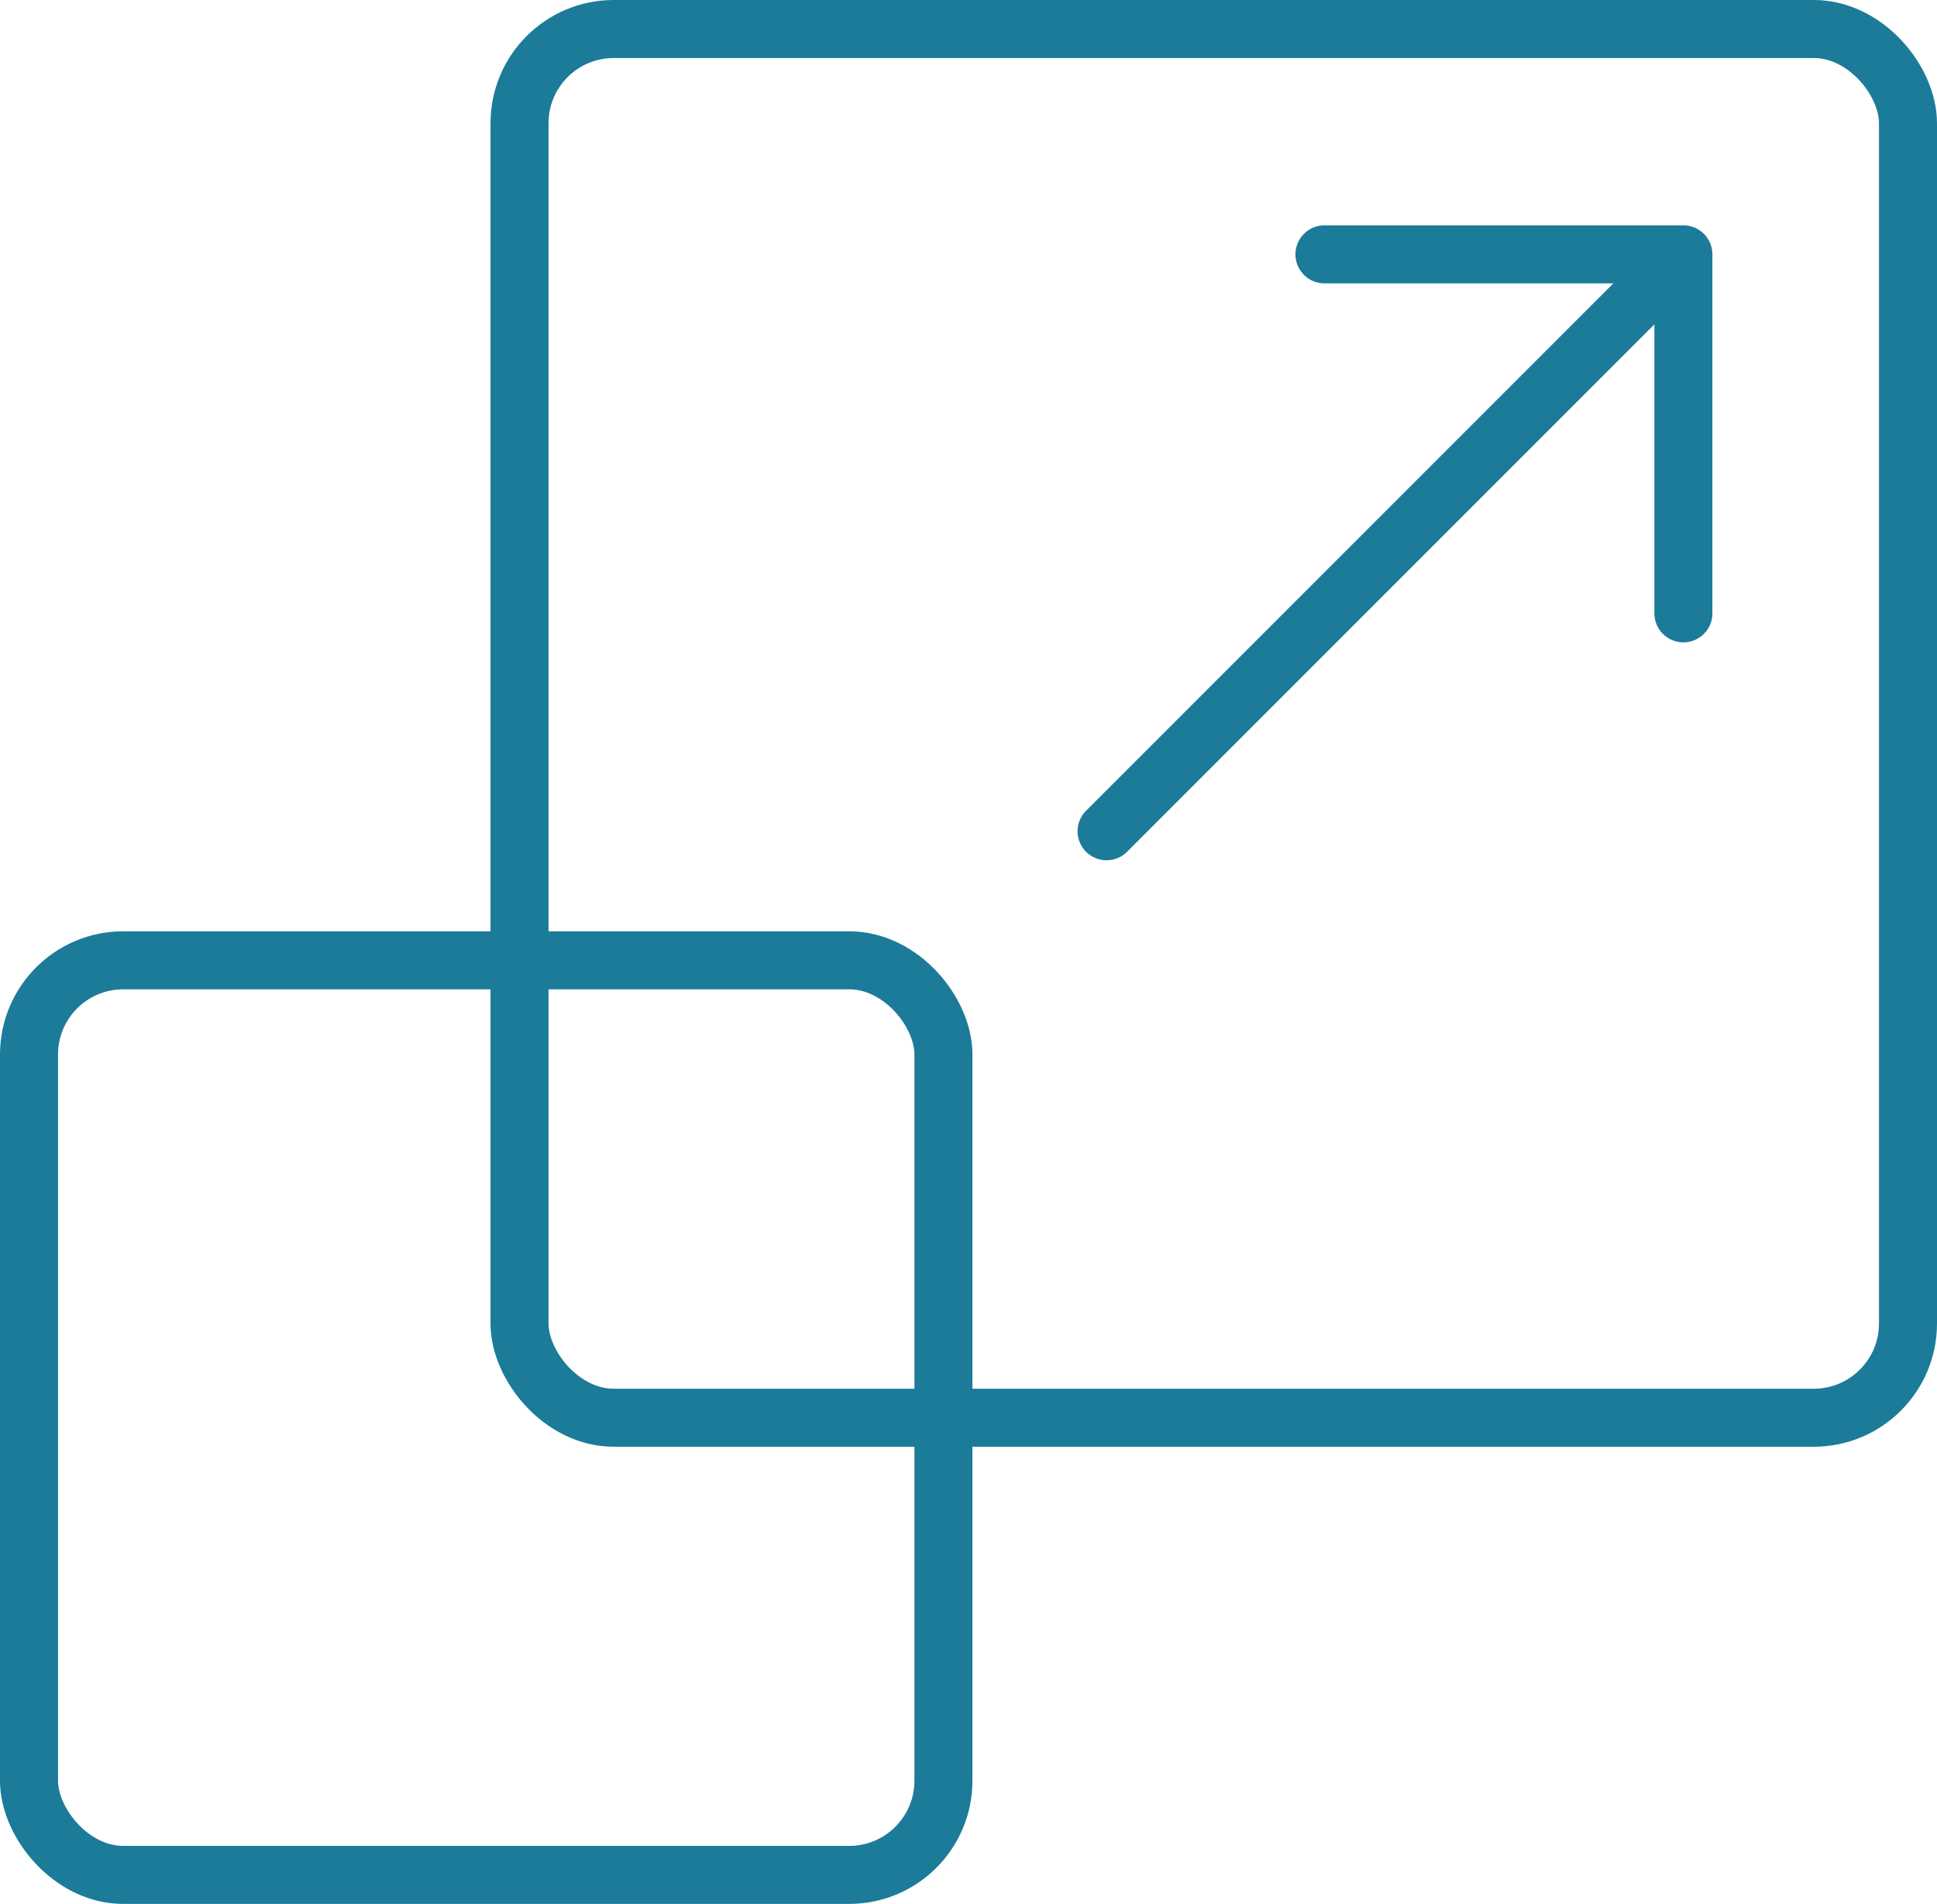
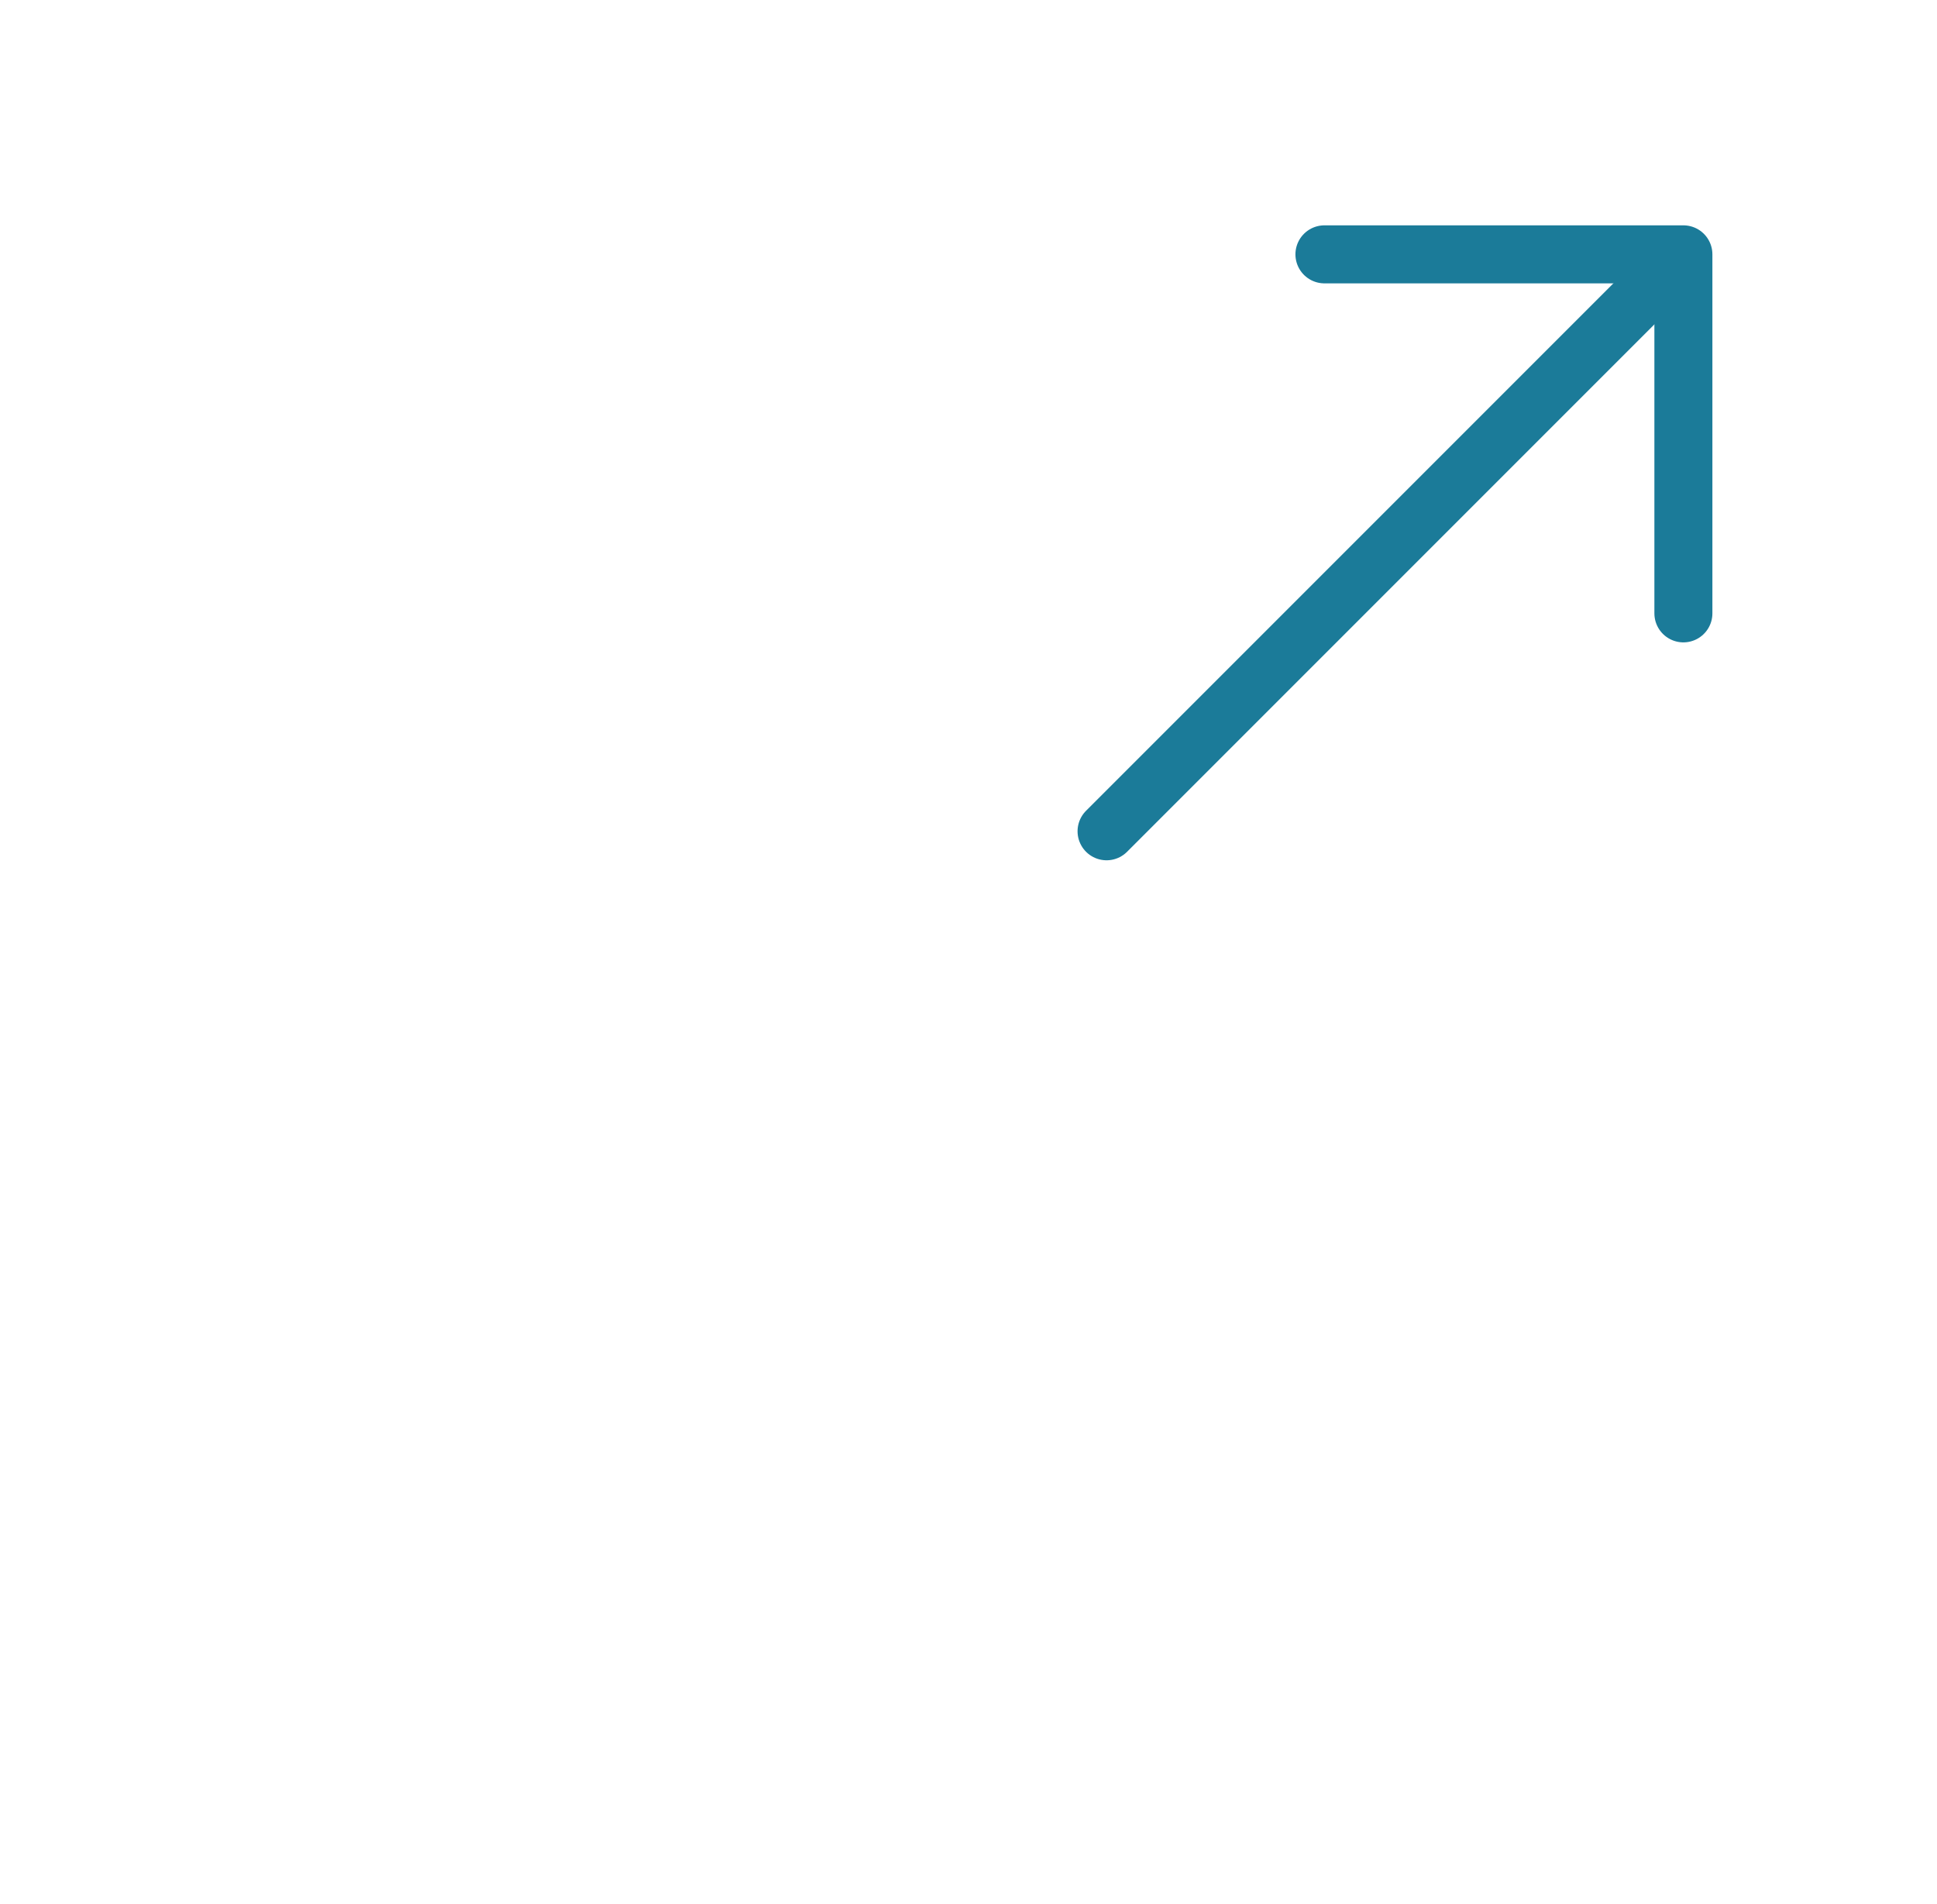
<svg xmlns="http://www.w3.org/2000/svg" id="Layer_1" data-name="Layer 1" viewBox="0 0 83.48 82.04">
-   <rect x="1.25" y="41.38" width="39.41" height="39.41" rx="4.06" style="fill:none;stroke:#1b7b99;stroke-linecap:round;stroke-linejoin:round;stroke-width:2.5px" />
-   <rect x="22.39" y="1.25" width="59.84" height="59.84" rx="4.06" style="fill:none;stroke:#1b7b99;stroke-linecap:round;stroke-linejoin:round;stroke-width:2.5px" />
  <line x1="47.69" y1="35.82" x2="71.89" y2="11.62" style="fill:none;stroke:#1b7b99;stroke-linecap:round;stroke-linejoin:round;stroke-width:2.5px" />
  <polyline points="57.08 10.96 72.55 10.96 72.55 26.43" style="fill:none;stroke:#1b7b99;stroke-linecap:round;stroke-linejoin:round;stroke-width:2.5px" />
</svg>